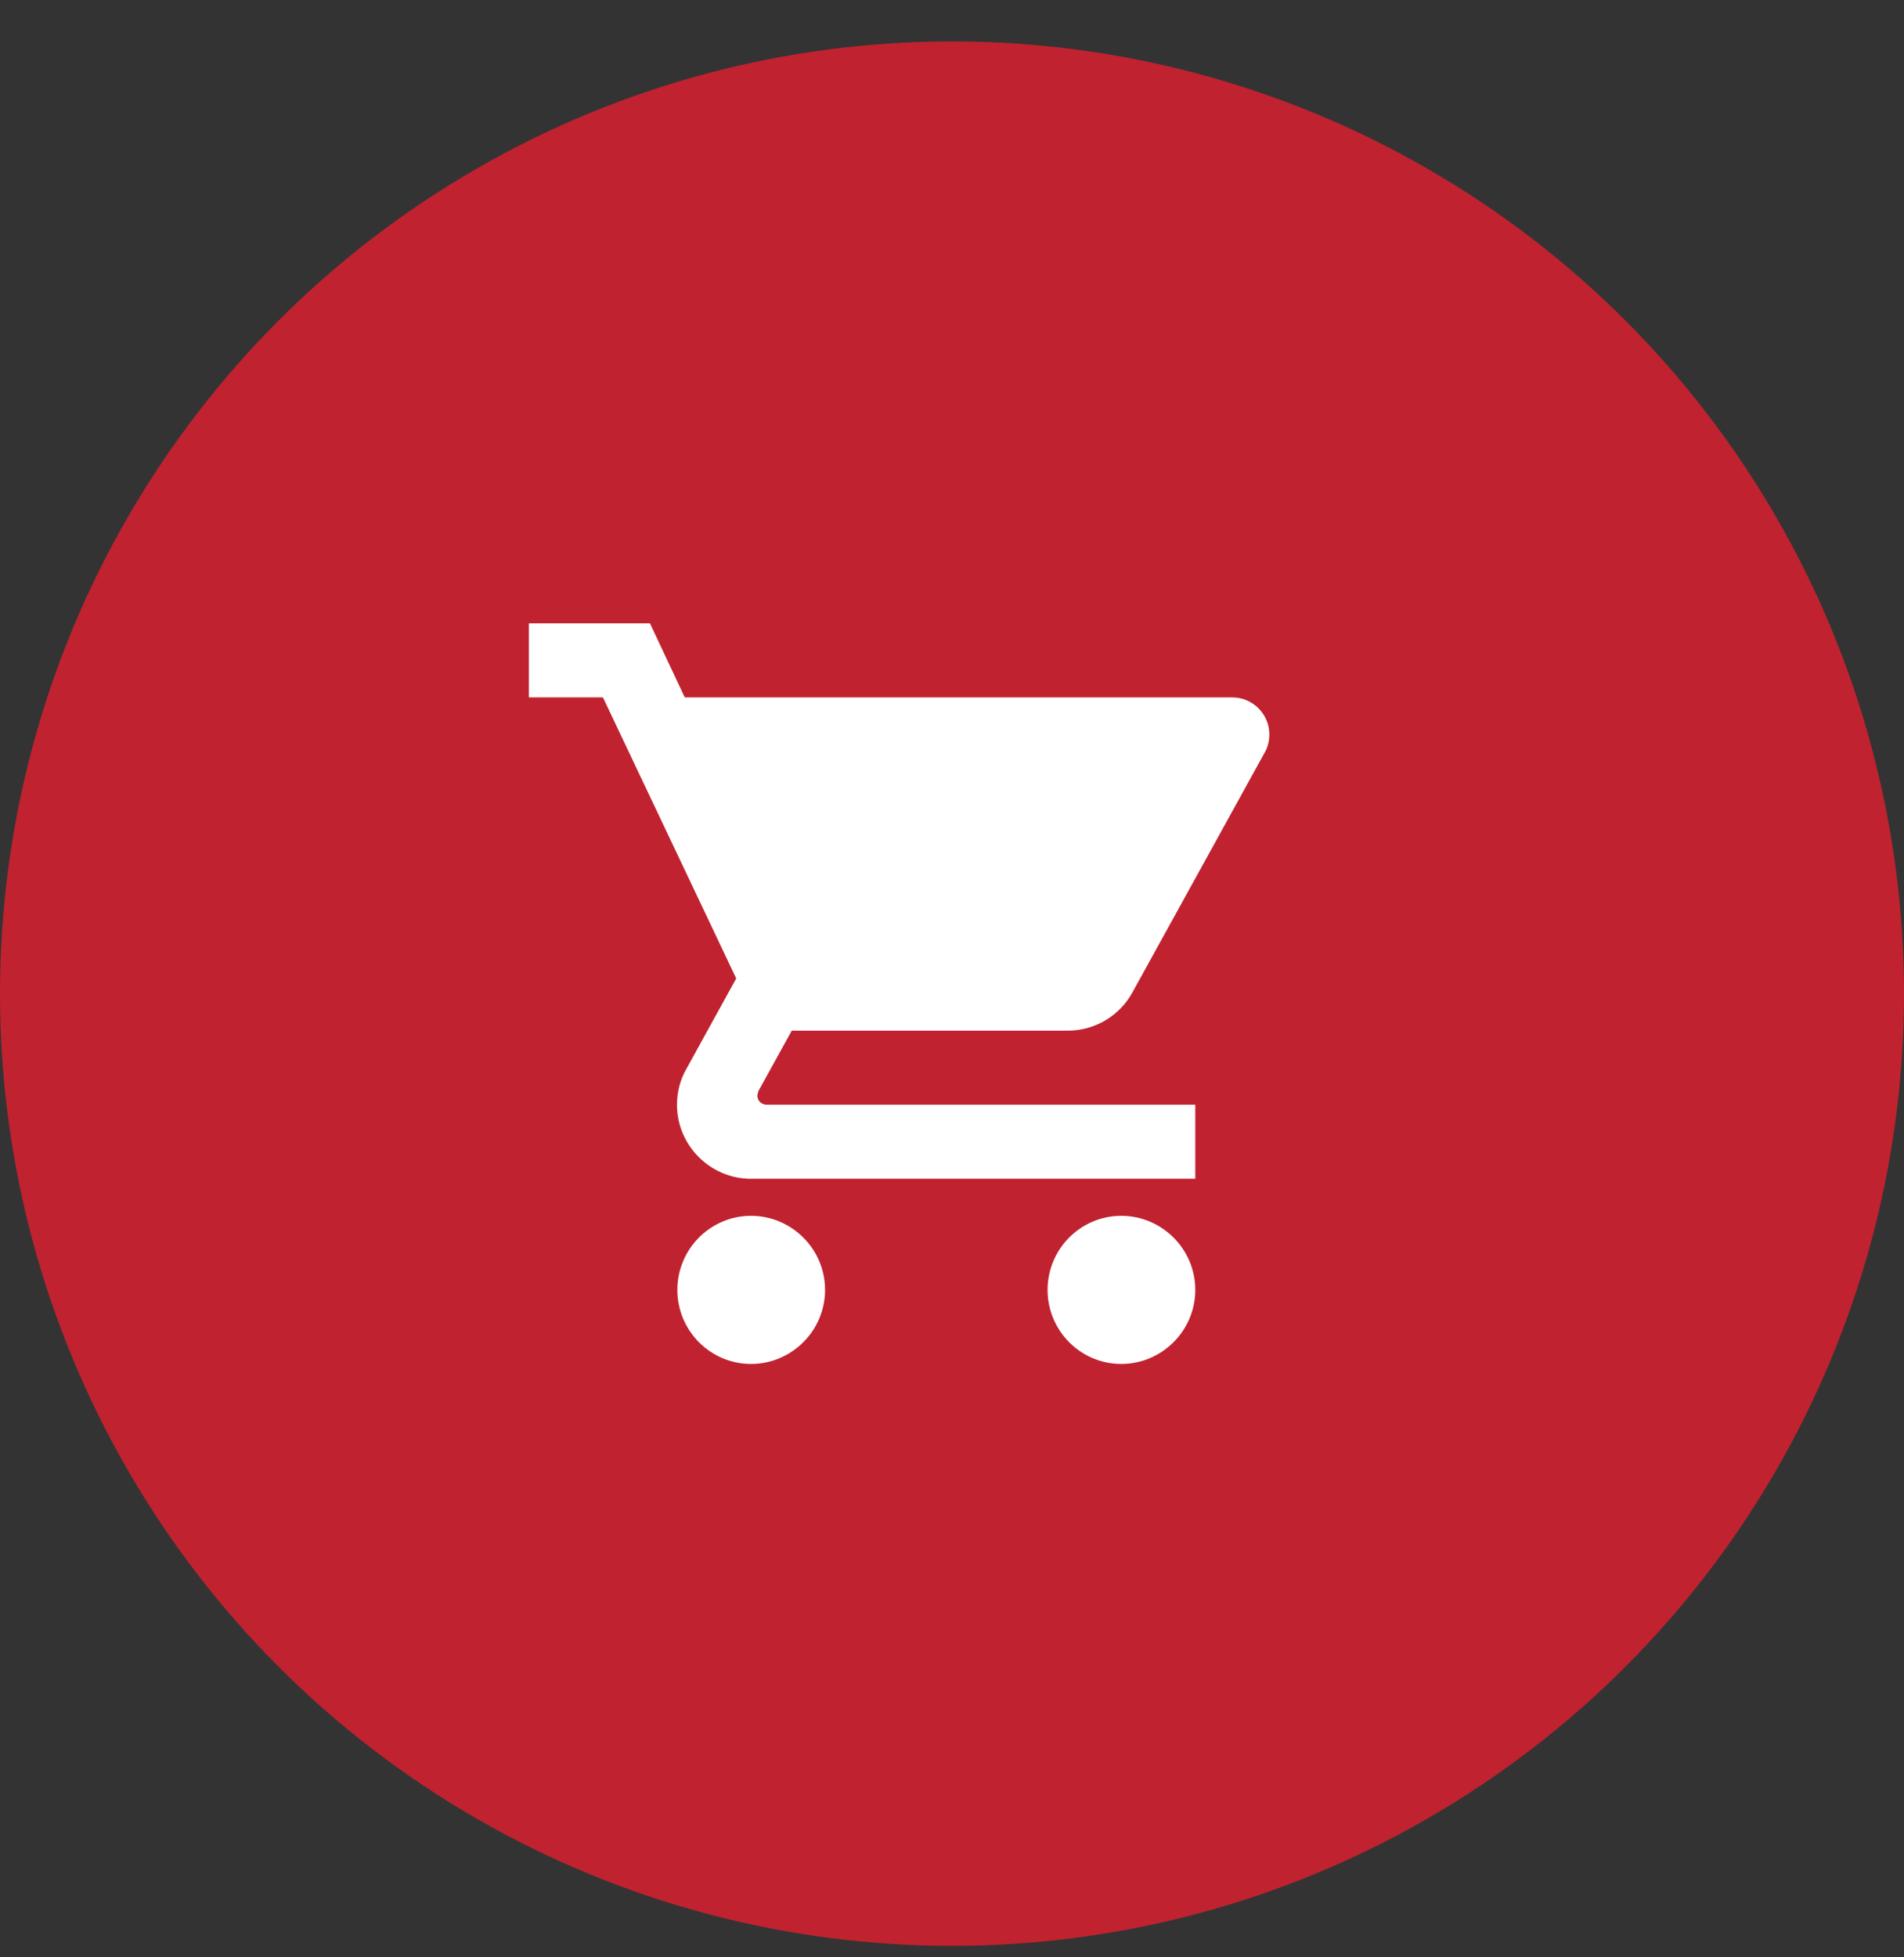
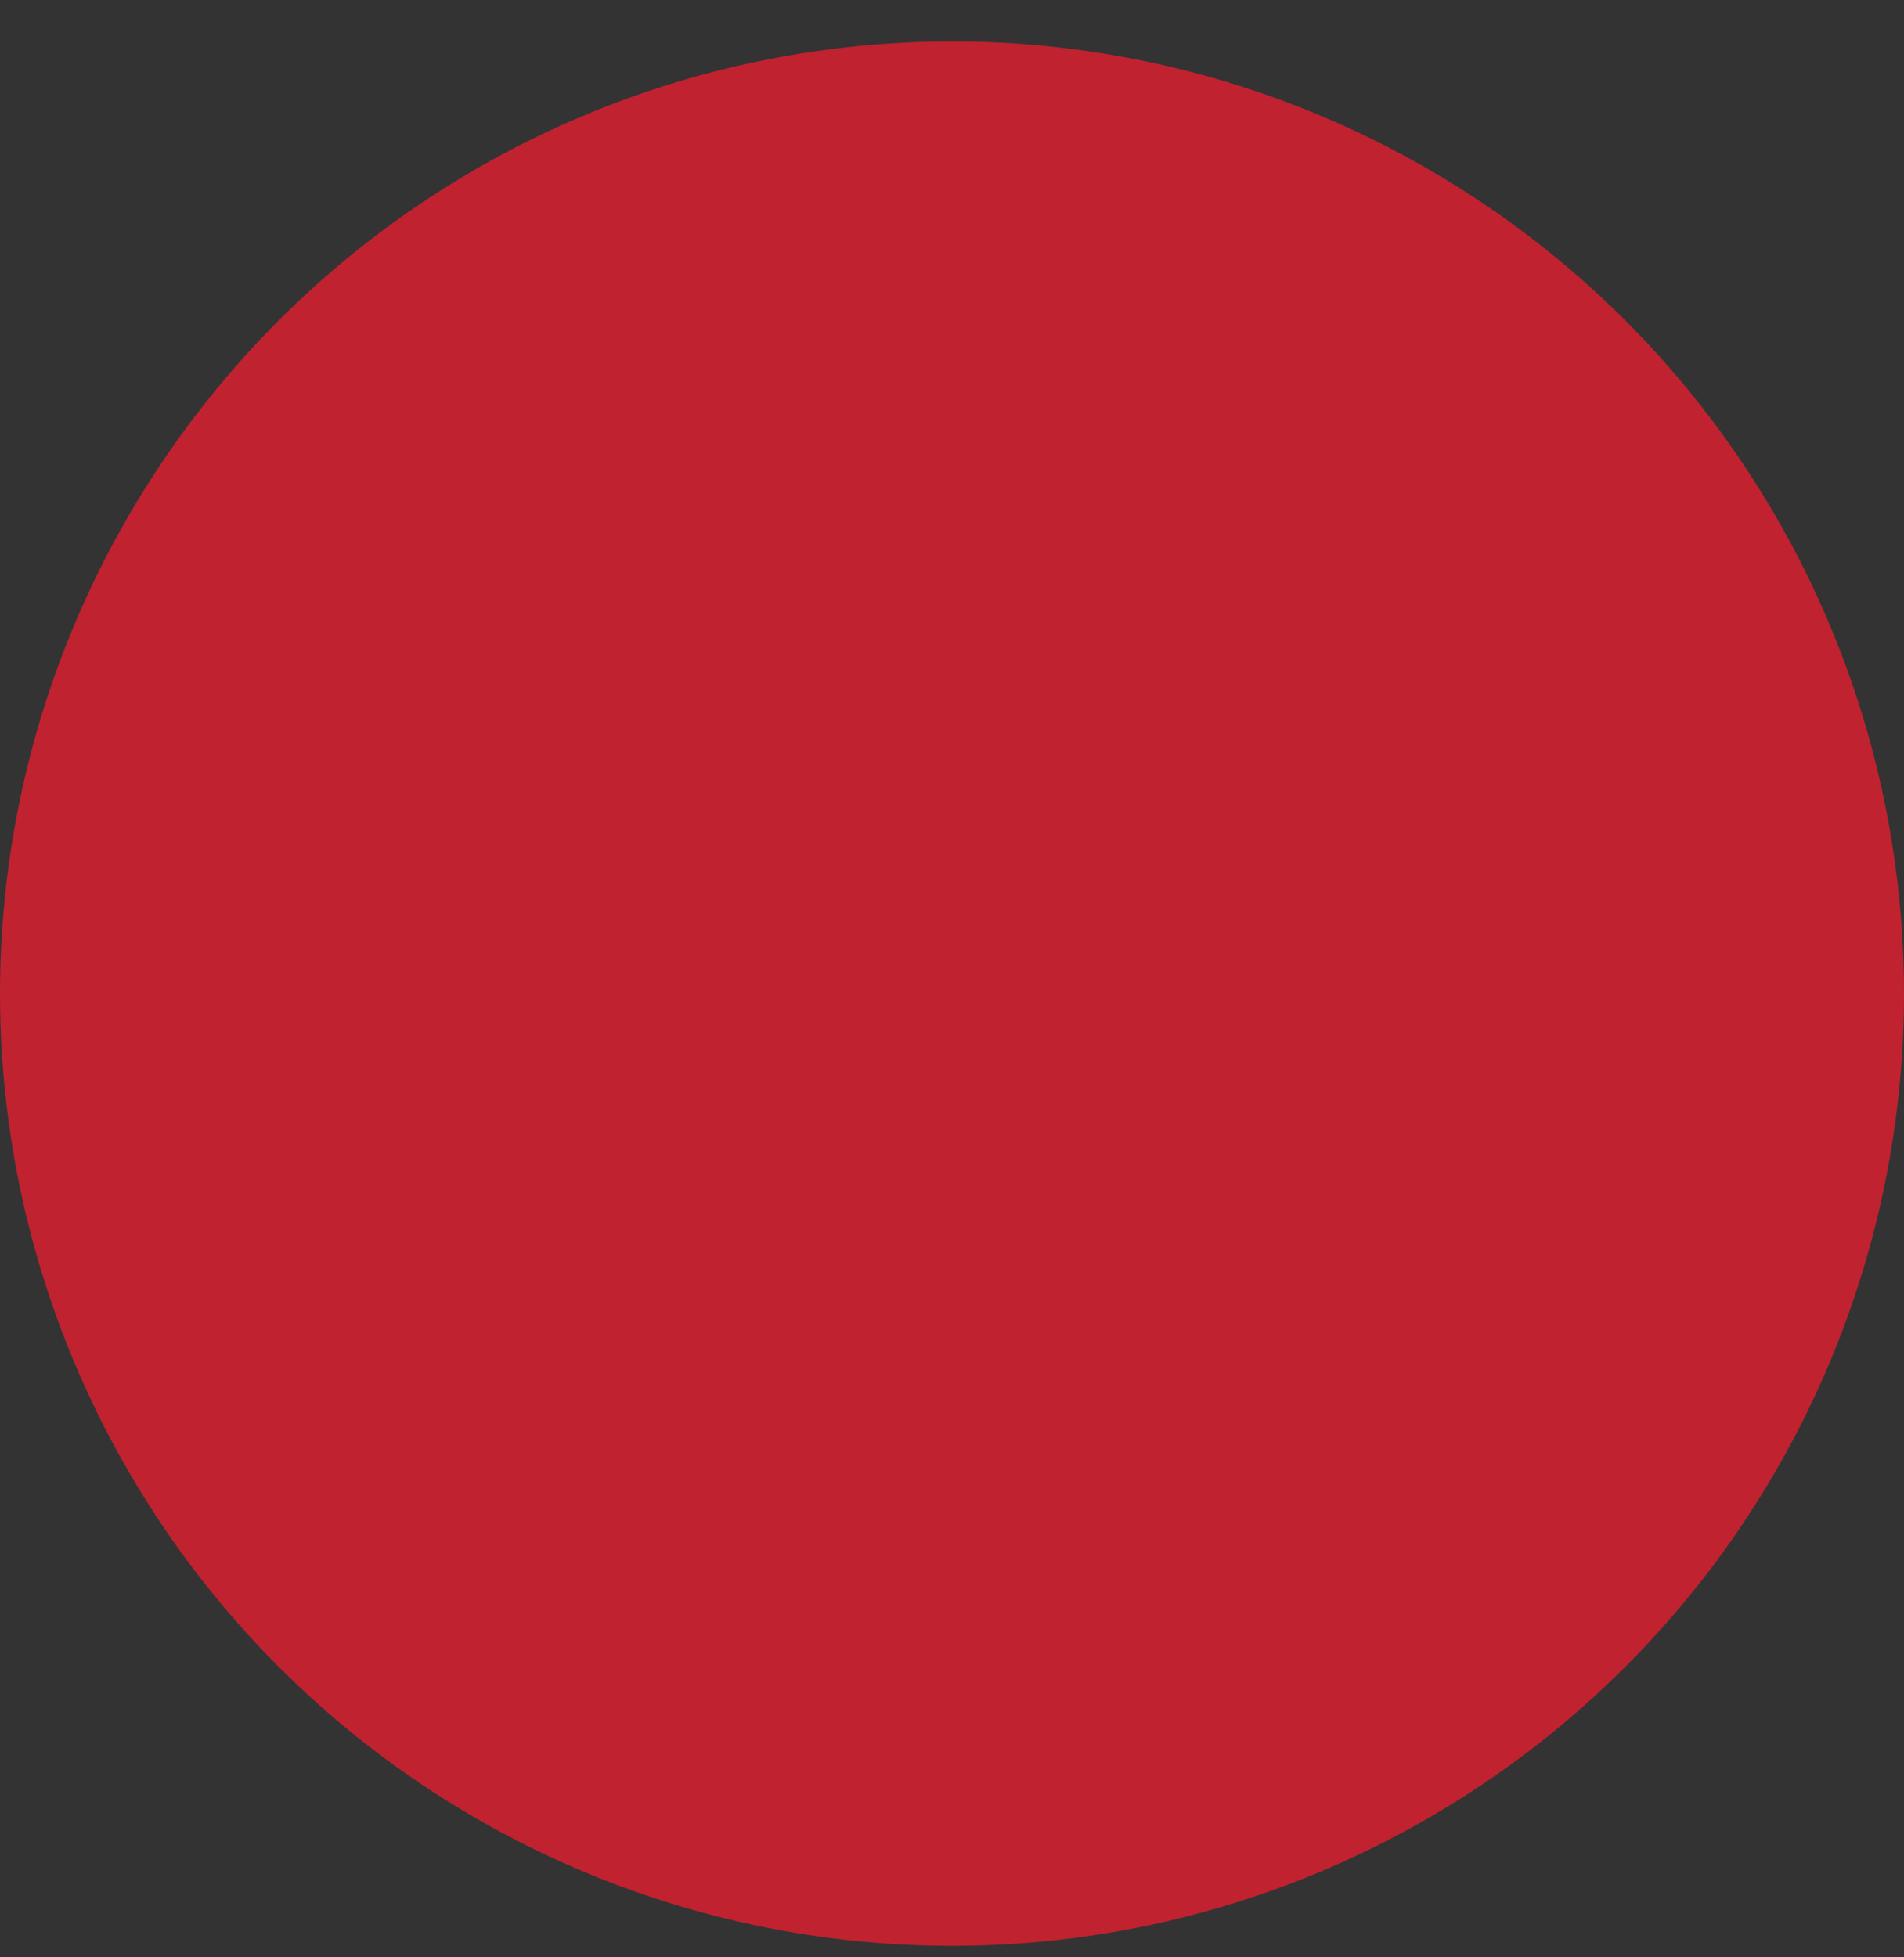
<svg xmlns="http://www.w3.org/2000/svg" width="36" height="37" viewBox="0 0 36 37" fill="none">
  <rect x="0" y="0" width="36" height="37" fill="#333333" stroke="none" />
  <circle cx="18" cy="18.783" r="18" fill="#C02230" />
-   <path d="M14.2 22.983C13.43 22.983 12.807 23.613 12.807 24.383C12.807 25.153 13.43 25.783 14.2 25.783C14.97 25.783 15.6 25.153 15.6 24.383C15.6 23.613 14.97 22.983 14.2 22.983ZM10 11.783V13.183H11.4L13.92 18.496L12.975 20.211C12.863 20.407 12.8 20.638 12.8 20.883C12.8 21.653 13.43 22.283 14.2 22.283H22.6V20.883H14.494C14.396 20.883 14.319 20.806 14.319 20.708L14.34 20.624L14.97 19.483H20.185C20.71 19.483 21.172 19.196 21.41 18.762L23.916 14.219C23.972 14.121 24 14.002 24 13.883C24 13.498 23.685 13.183 23.3 13.183H12.947L12.289 11.783H10ZM21.2 22.983C20.43 22.983 19.807 23.613 19.807 24.383C19.807 25.153 20.43 25.783 21.2 25.783C21.97 25.783 22.6 25.153 22.6 24.383C22.6 23.613 21.97 22.983 21.2 22.983Z" fill="white" />
</svg>